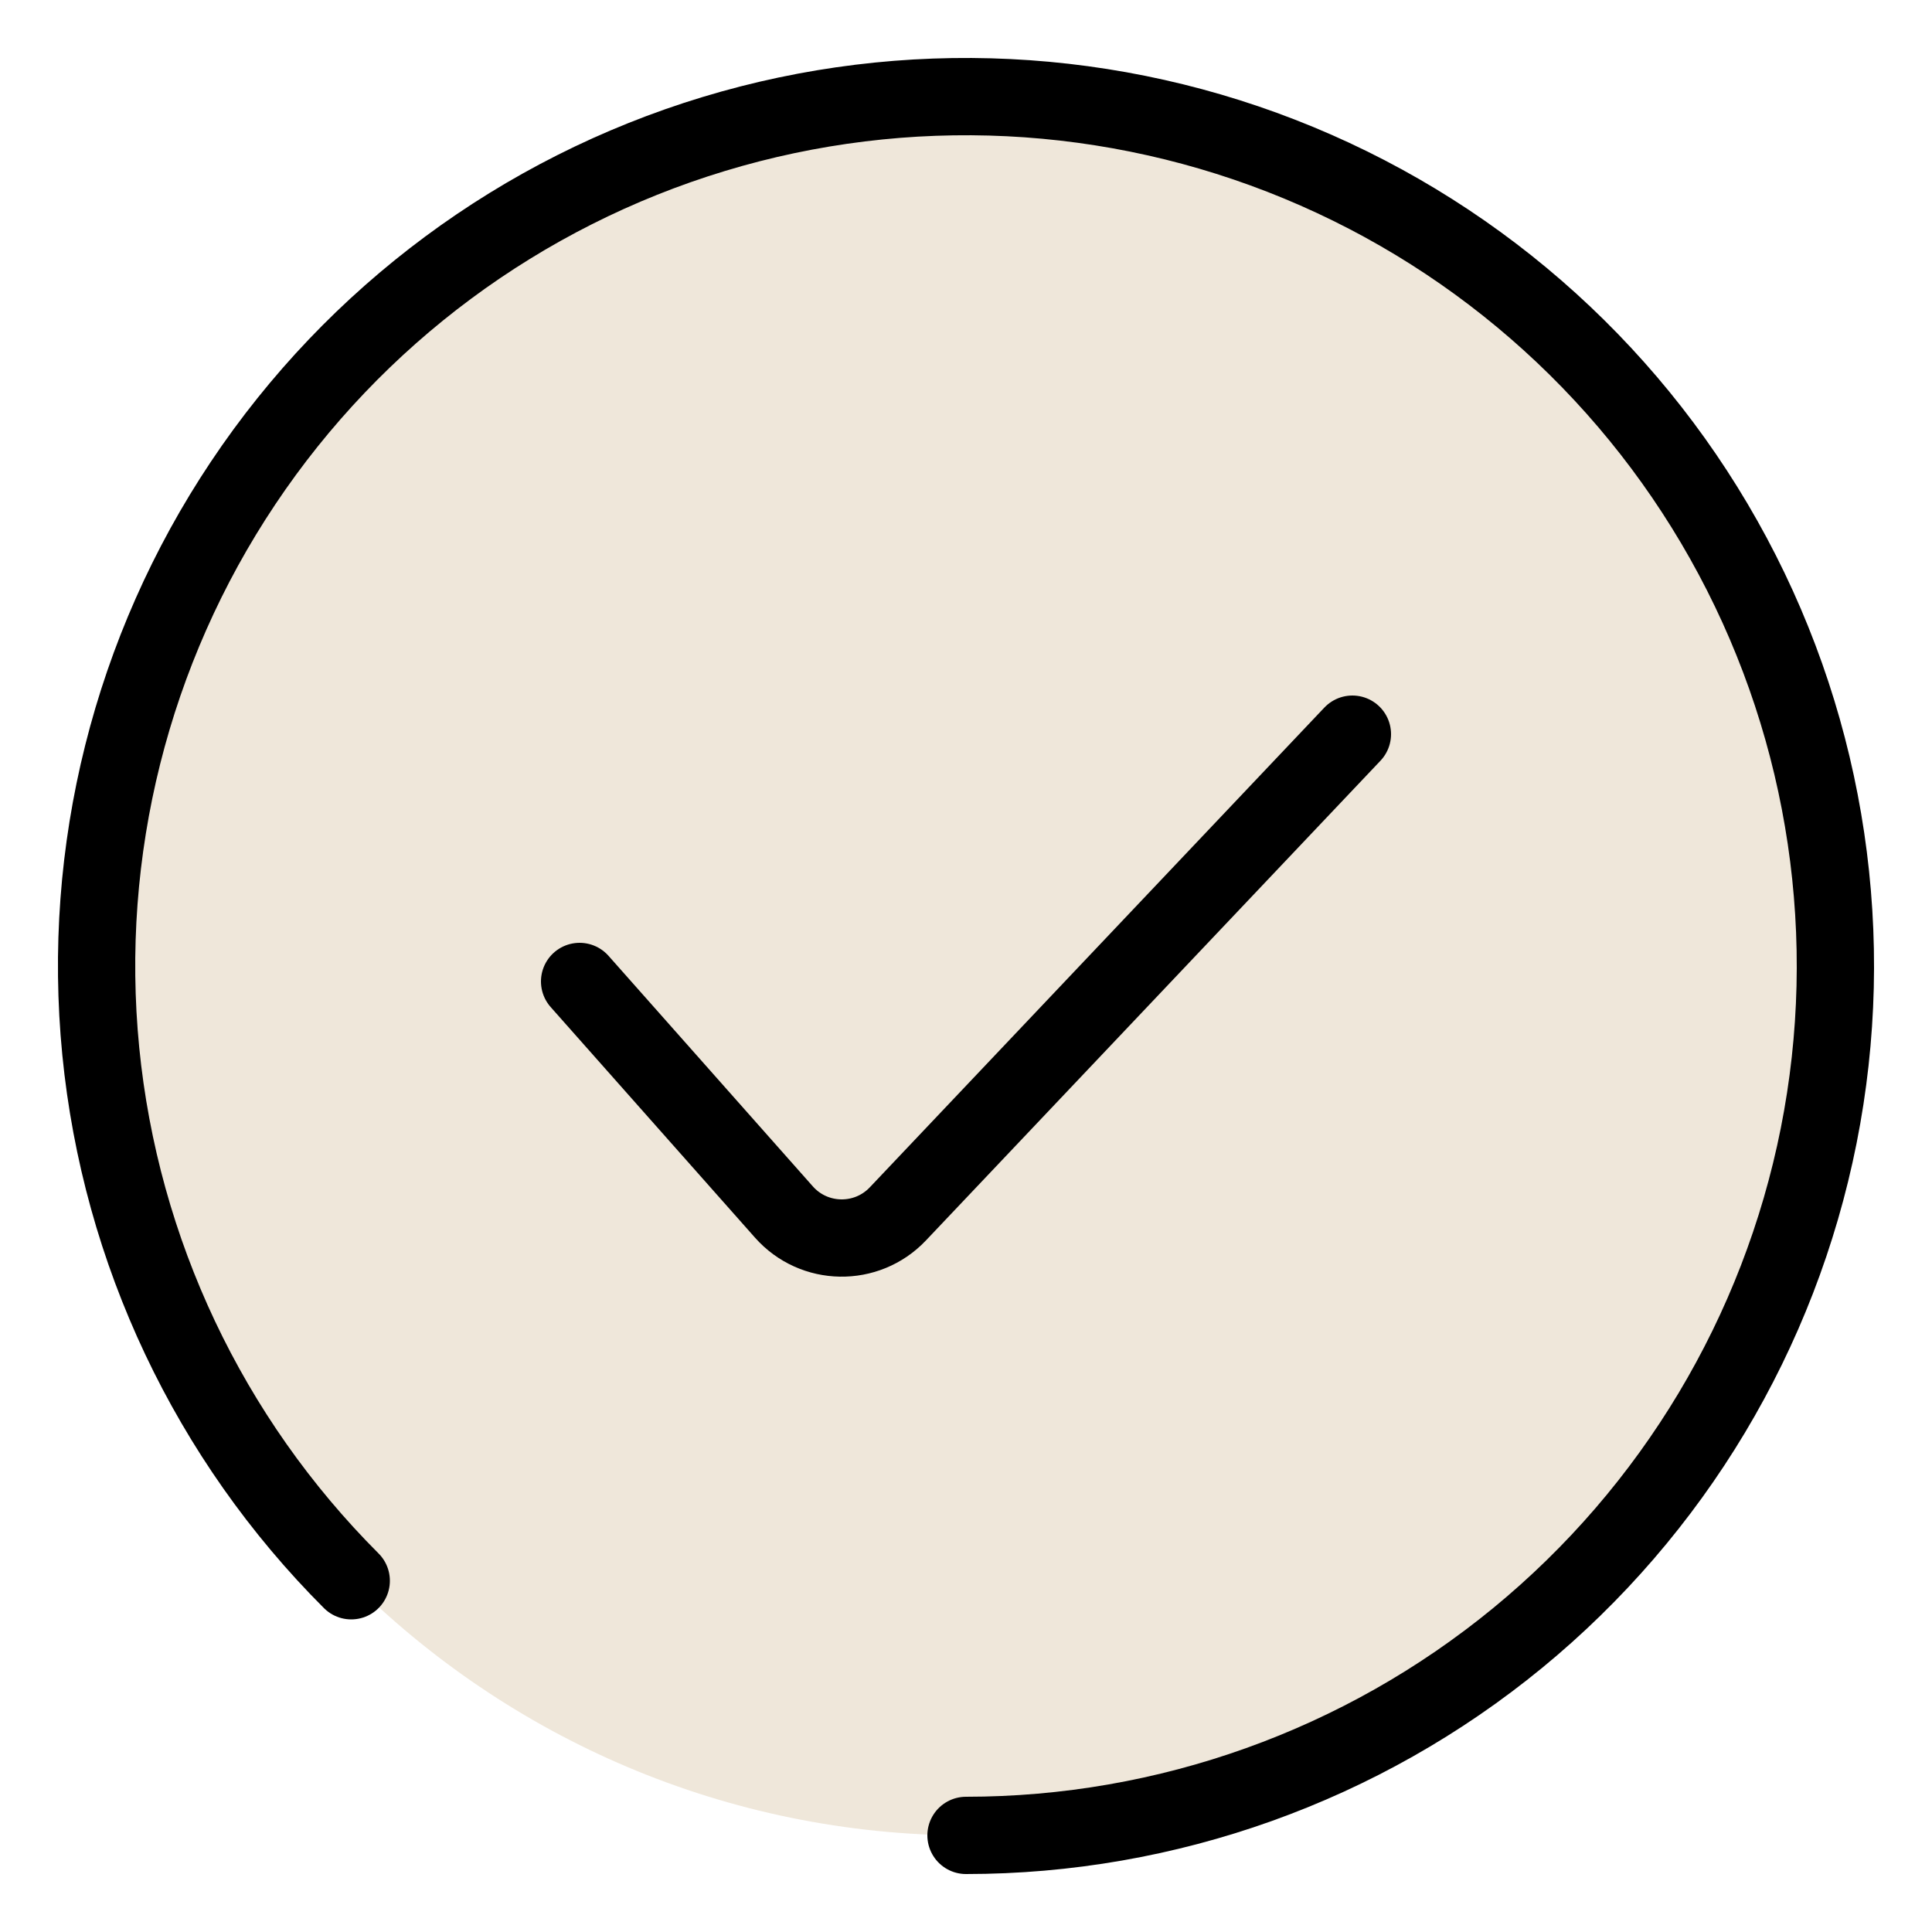
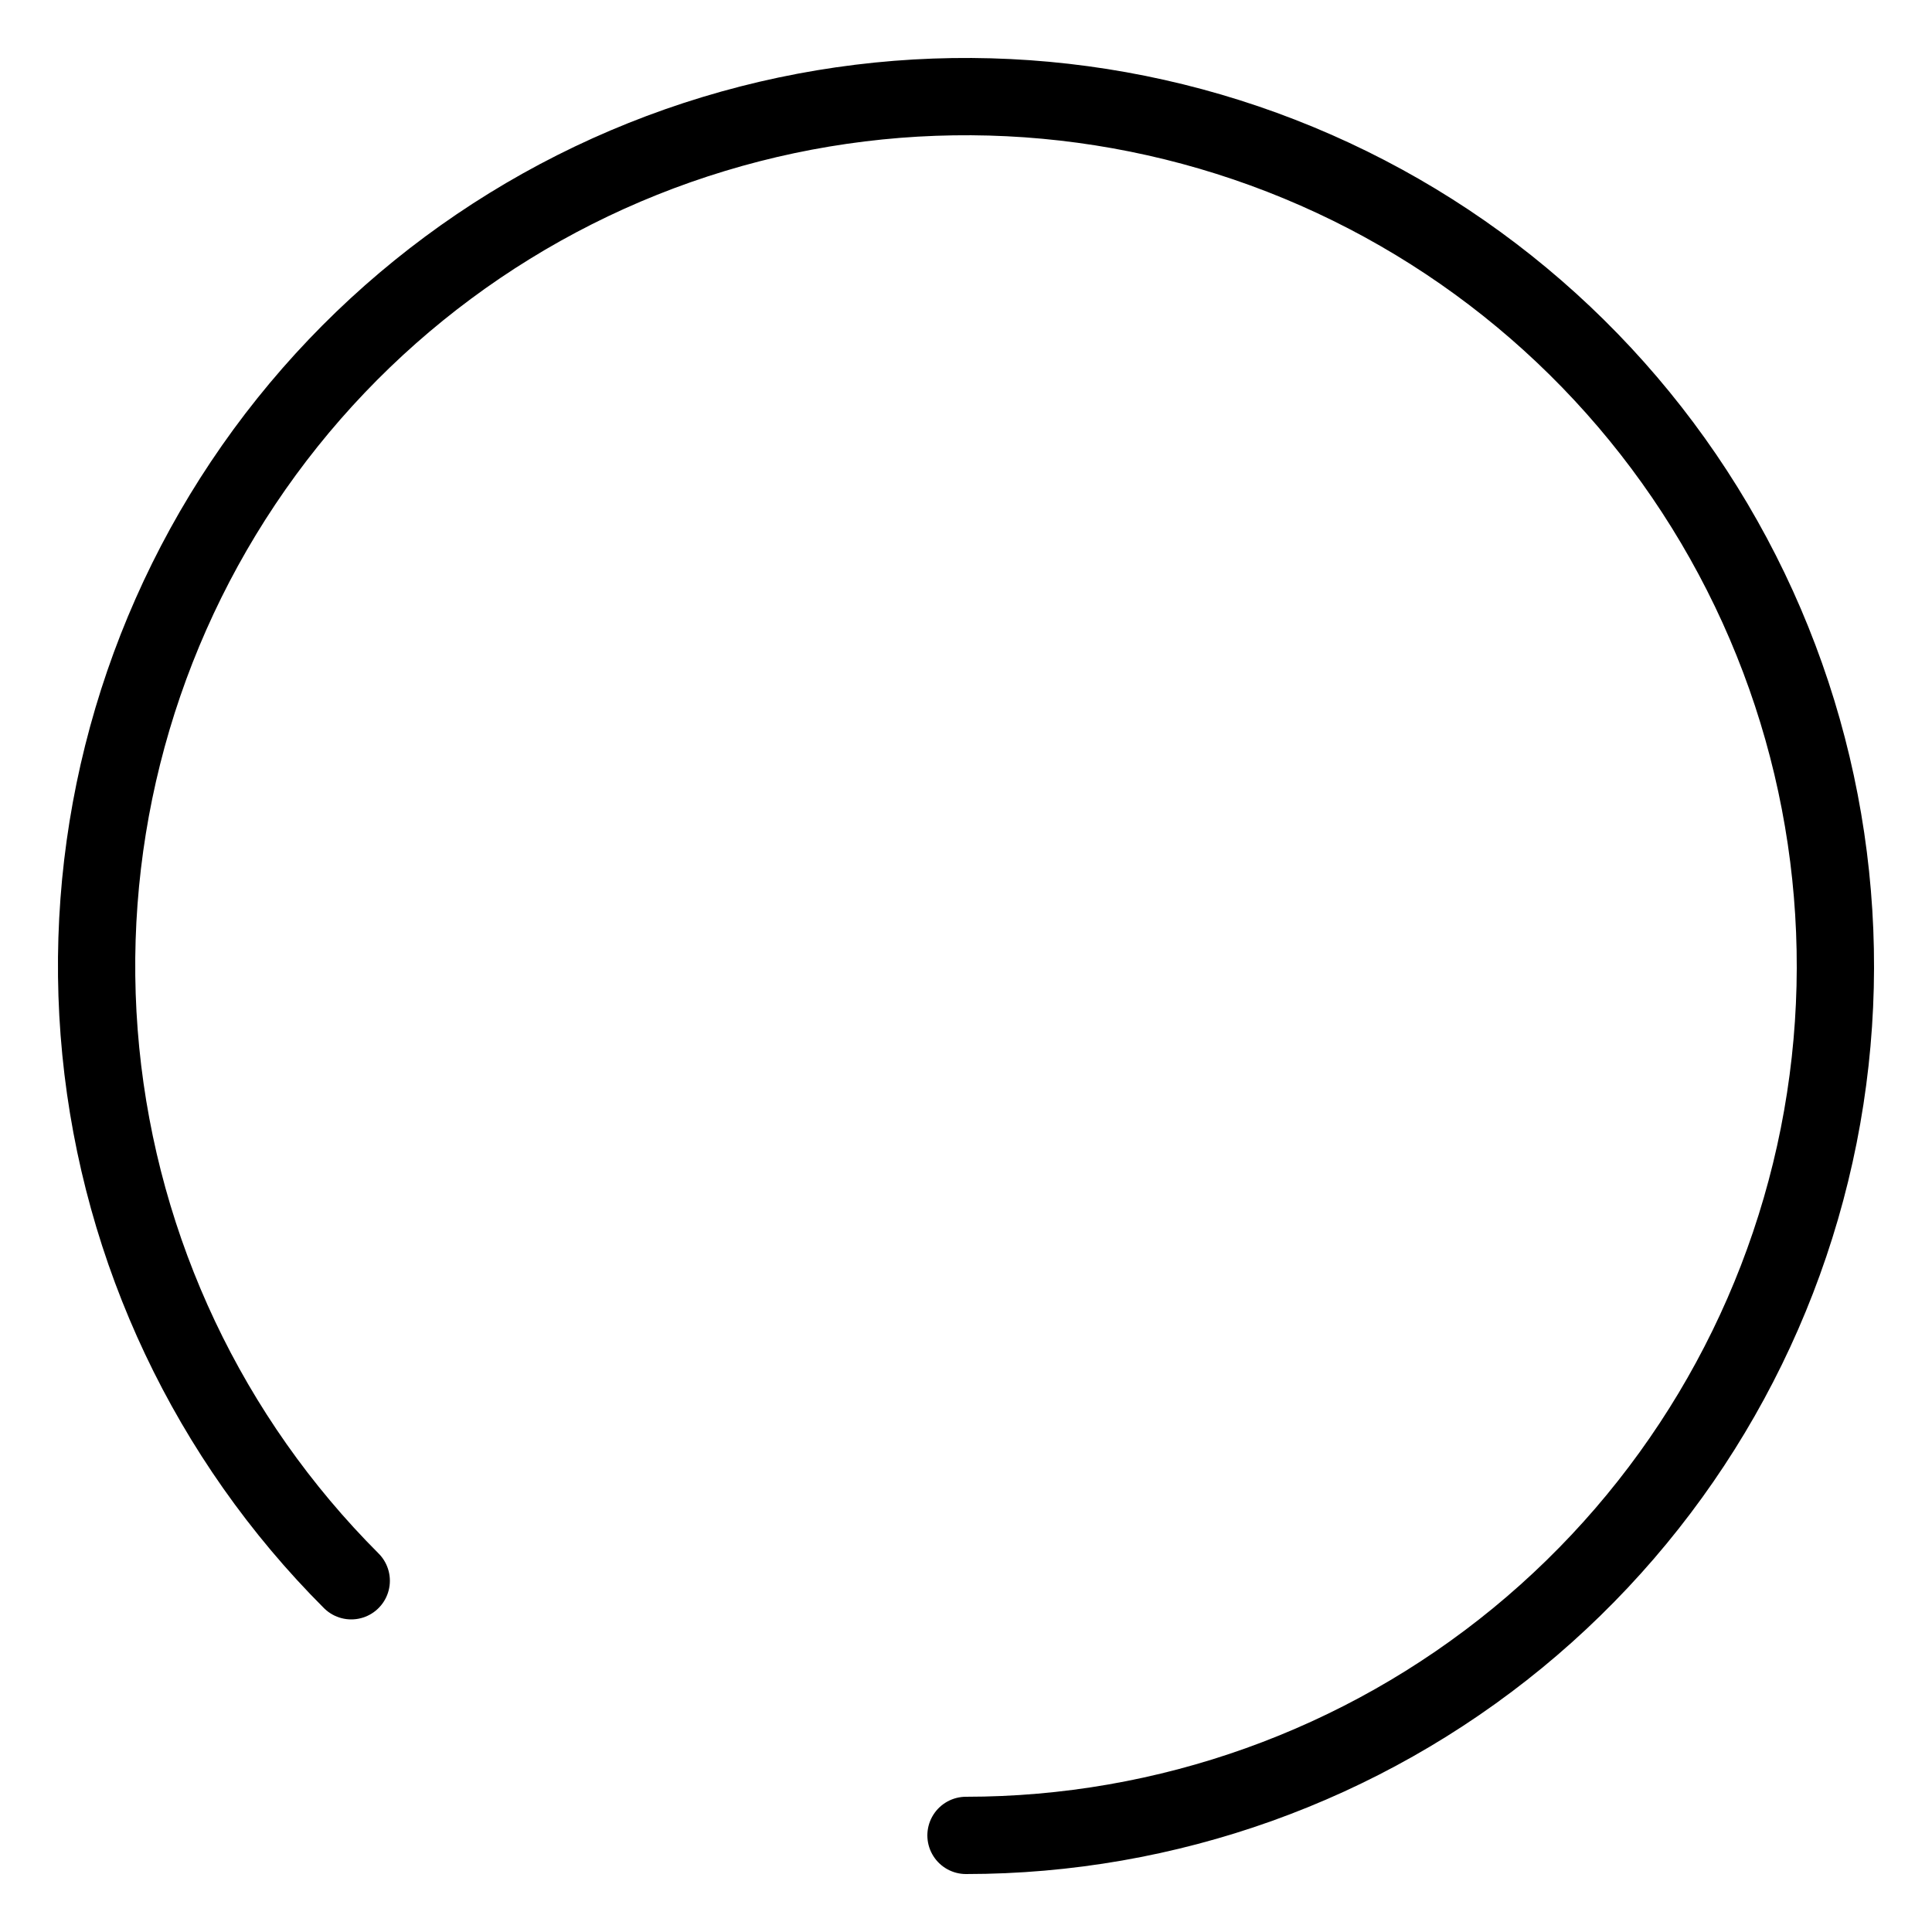
<svg xmlns="http://www.w3.org/2000/svg" width="50" height="50" viewBox="0 0 50 50" fill="none">
-   <path d="M25 47.5C37.426 47.5 47.5 37.426 47.5 25C47.5 12.574 37.426 2.5 25 2.5C12.574 2.5 2.5 12.574 2.5 25C2.5 37.426 12.574 47.5 25 47.5Z" fill="#EFE7DA" />
  <path d="M25 47.5C30.206 47.5 35.25 45.695 39.274 42.393C43.298 39.09 46.052 34.495 47.068 29.39C48.083 24.284 47.297 18.984 44.843 14.394C42.389 9.803 38.42 6.205 33.611 4.213C28.801 2.221 23.45 1.958 18.469 3.469C13.487 4.98 9.184 8.171 6.292 12.5C3.4 16.828 2.098 22.025 2.608 27.206C3.119 32.386 5.409 37.229 9.09 40.91" stroke="black" stroke-width="2" stroke-linecap="round" />
-   <path d="M15 25.4L20.287 31.366C21.065 32.245 22.429 32.267 23.236 31.416L35 19" stroke="black" stroke-width="2" stroke-linecap="round" />
</svg>